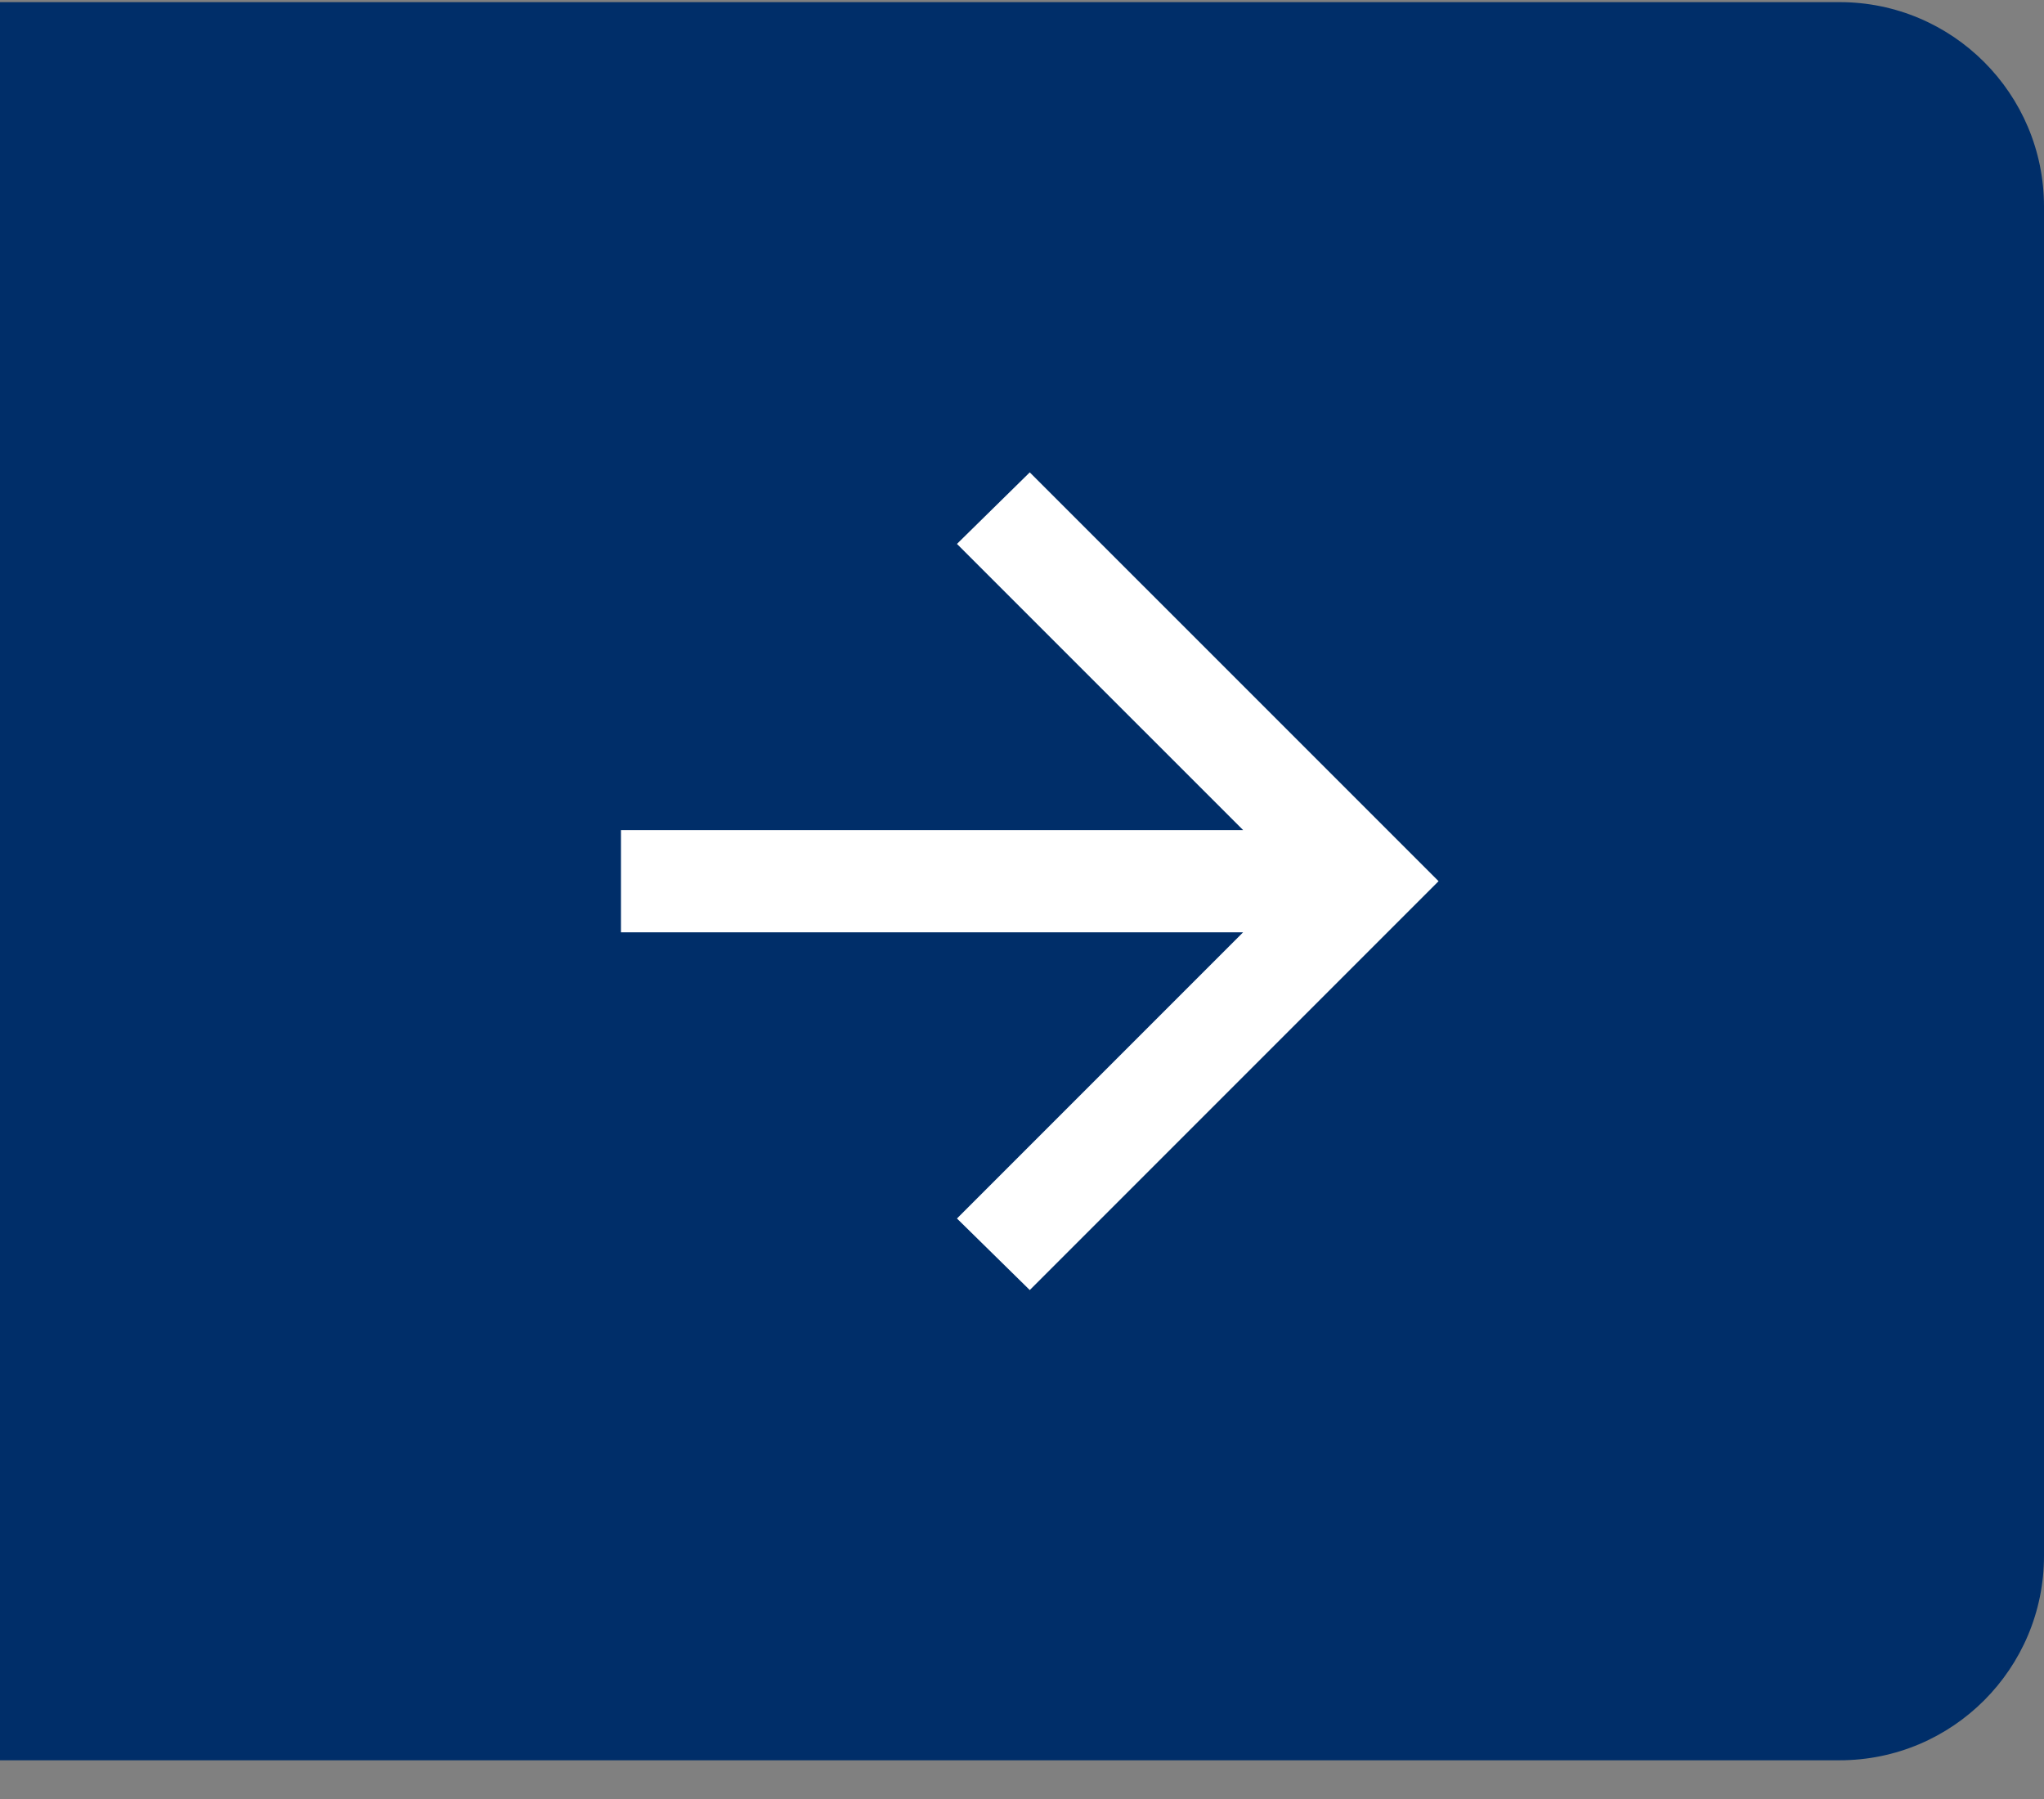
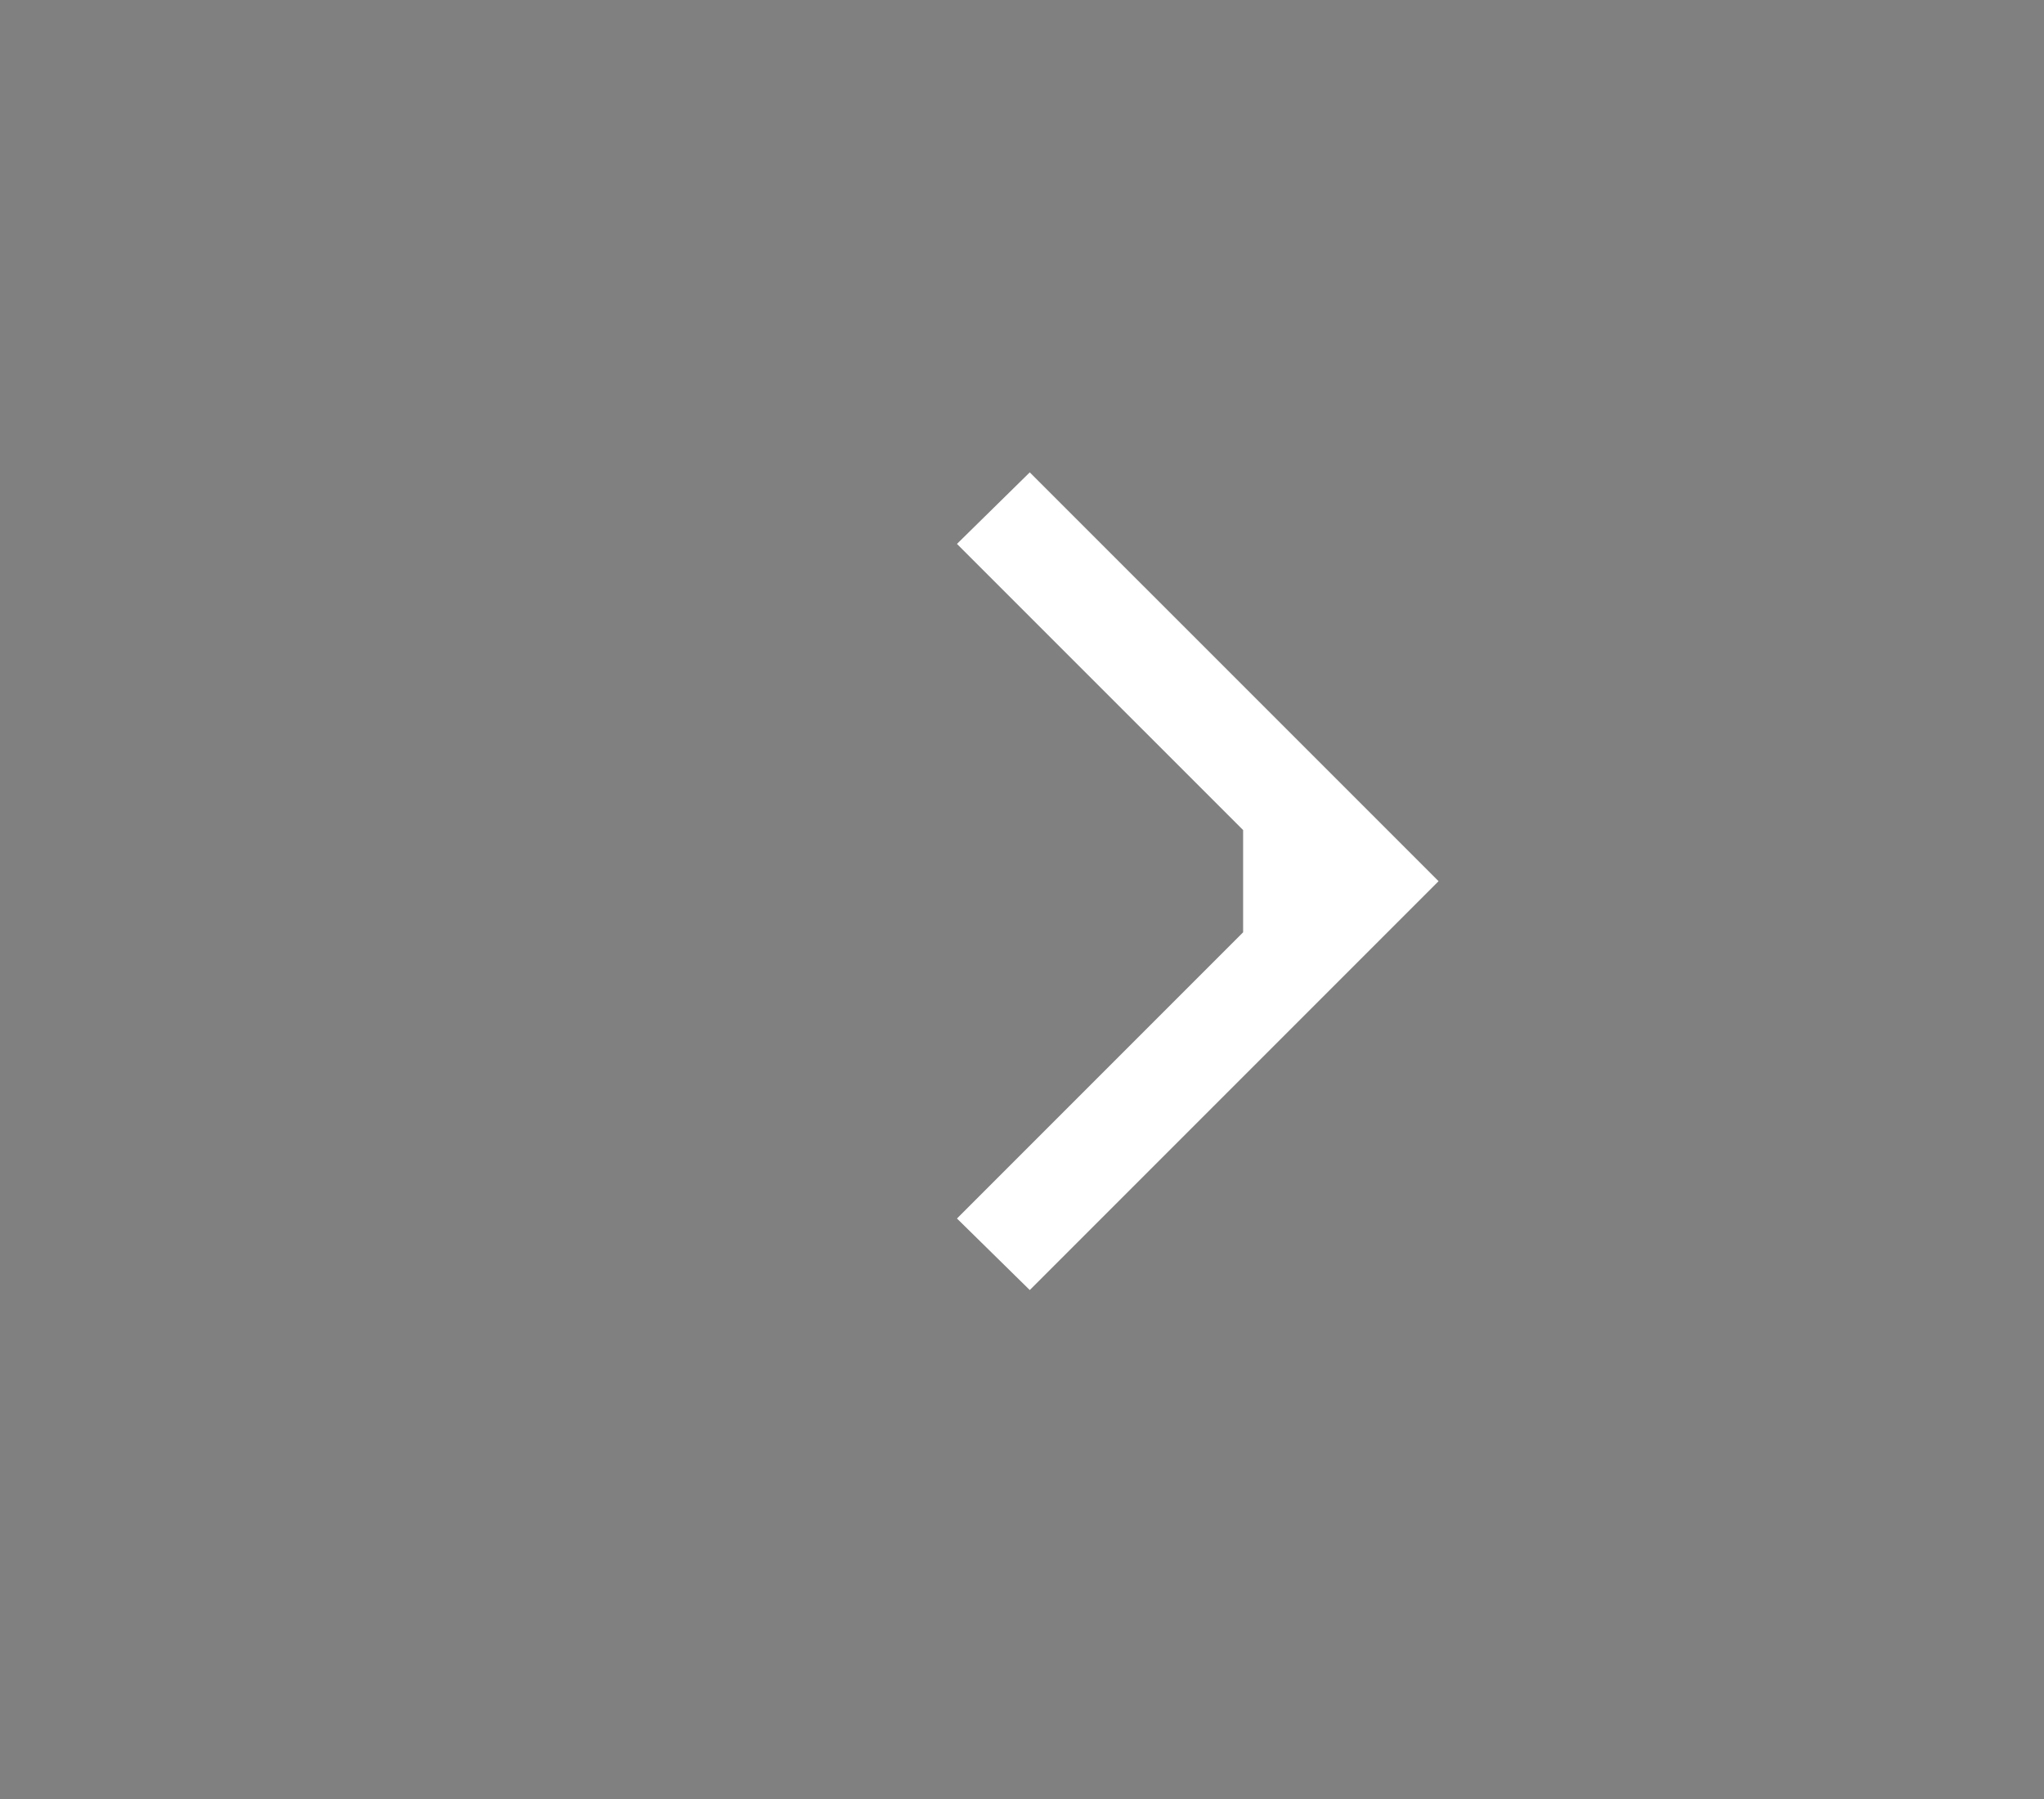
<svg xmlns="http://www.w3.org/2000/svg" width="50" height="44" viewBox="0 0 50 44" fill="none">
  <rect x="0" y="0" width="50" height="44" fill="#808080" stroke="none" />
-   <path d="M0 0.052H45C47.761 0.052 50 2.291 50 5.052V38.053C50 40.814 47.761 43.053 45 43.053H0V0.052Z" fill="#002E69" />
-   <path d="M15.19 22.802H30.409L23.409 29.802L25.19 31.552L35.19 21.552L25.19 11.553L23.409 13.303L30.409 20.302H15.19V22.802Z" fill="white" />
+   <path d="M15.19 22.802H30.409L23.409 29.802L25.19 31.552L35.19 21.552L25.19 11.553L23.409 13.303L30.409 20.302V22.802Z" fill="white" />
</svg>